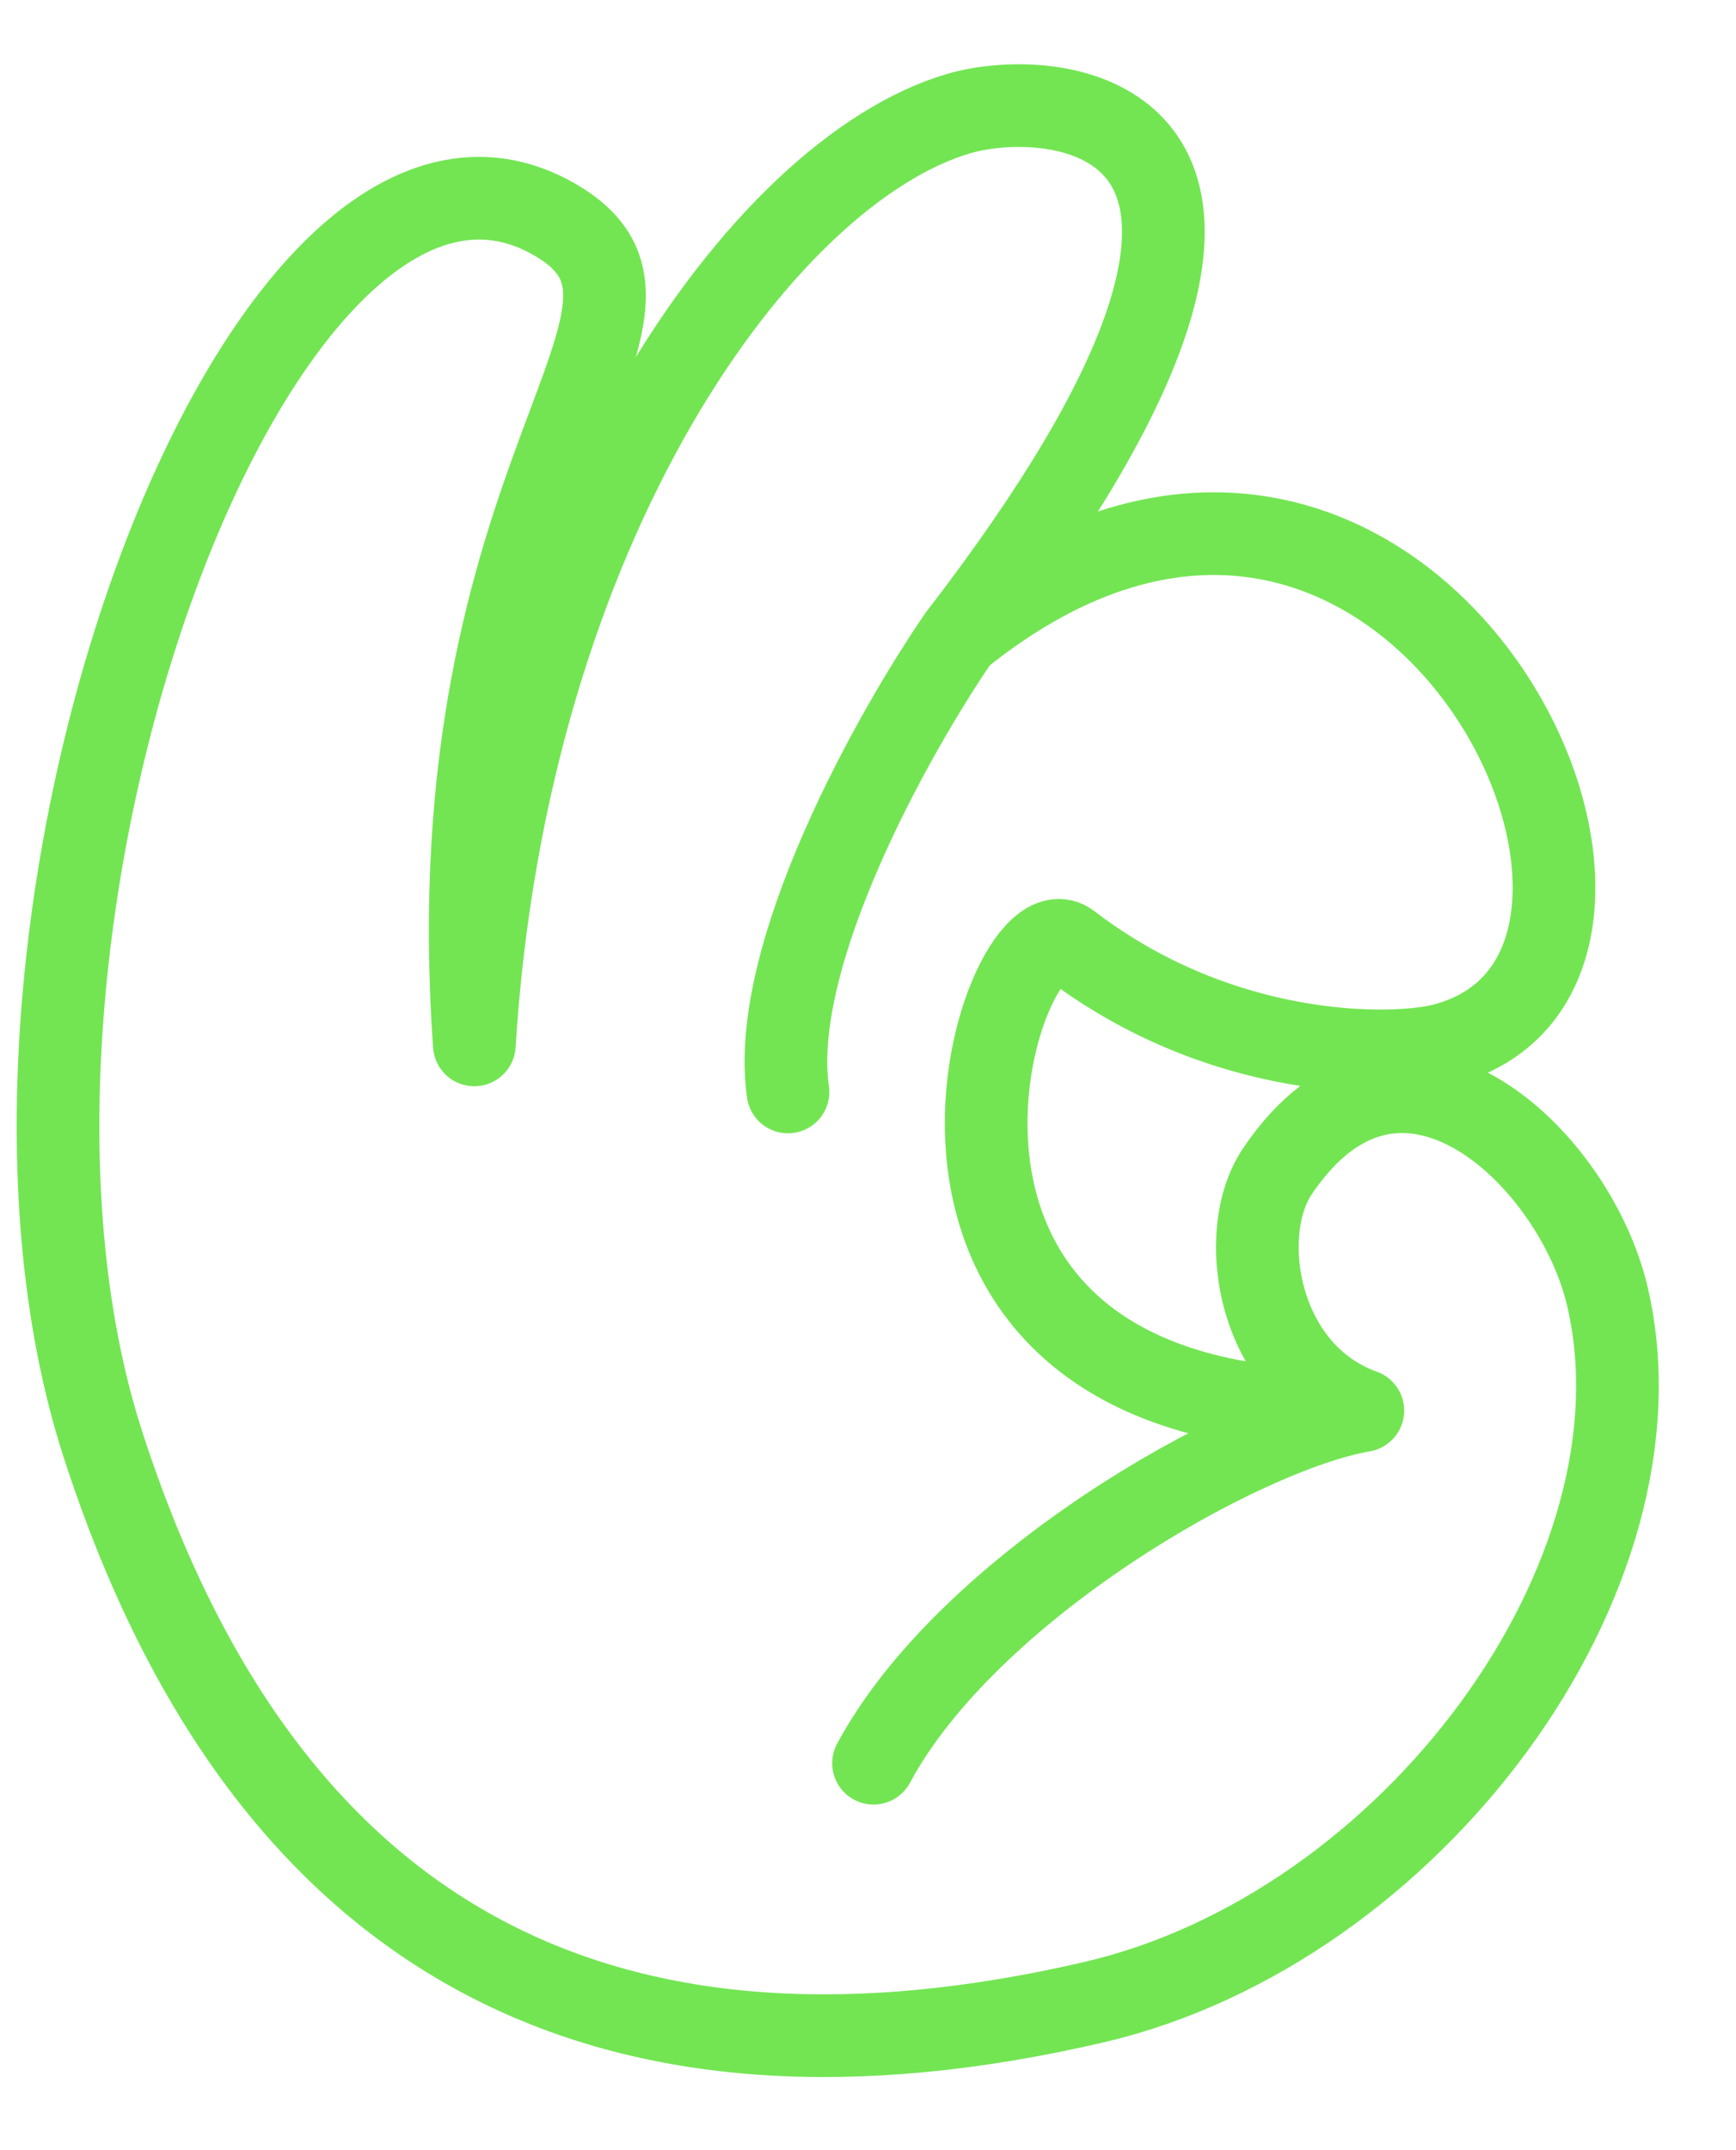
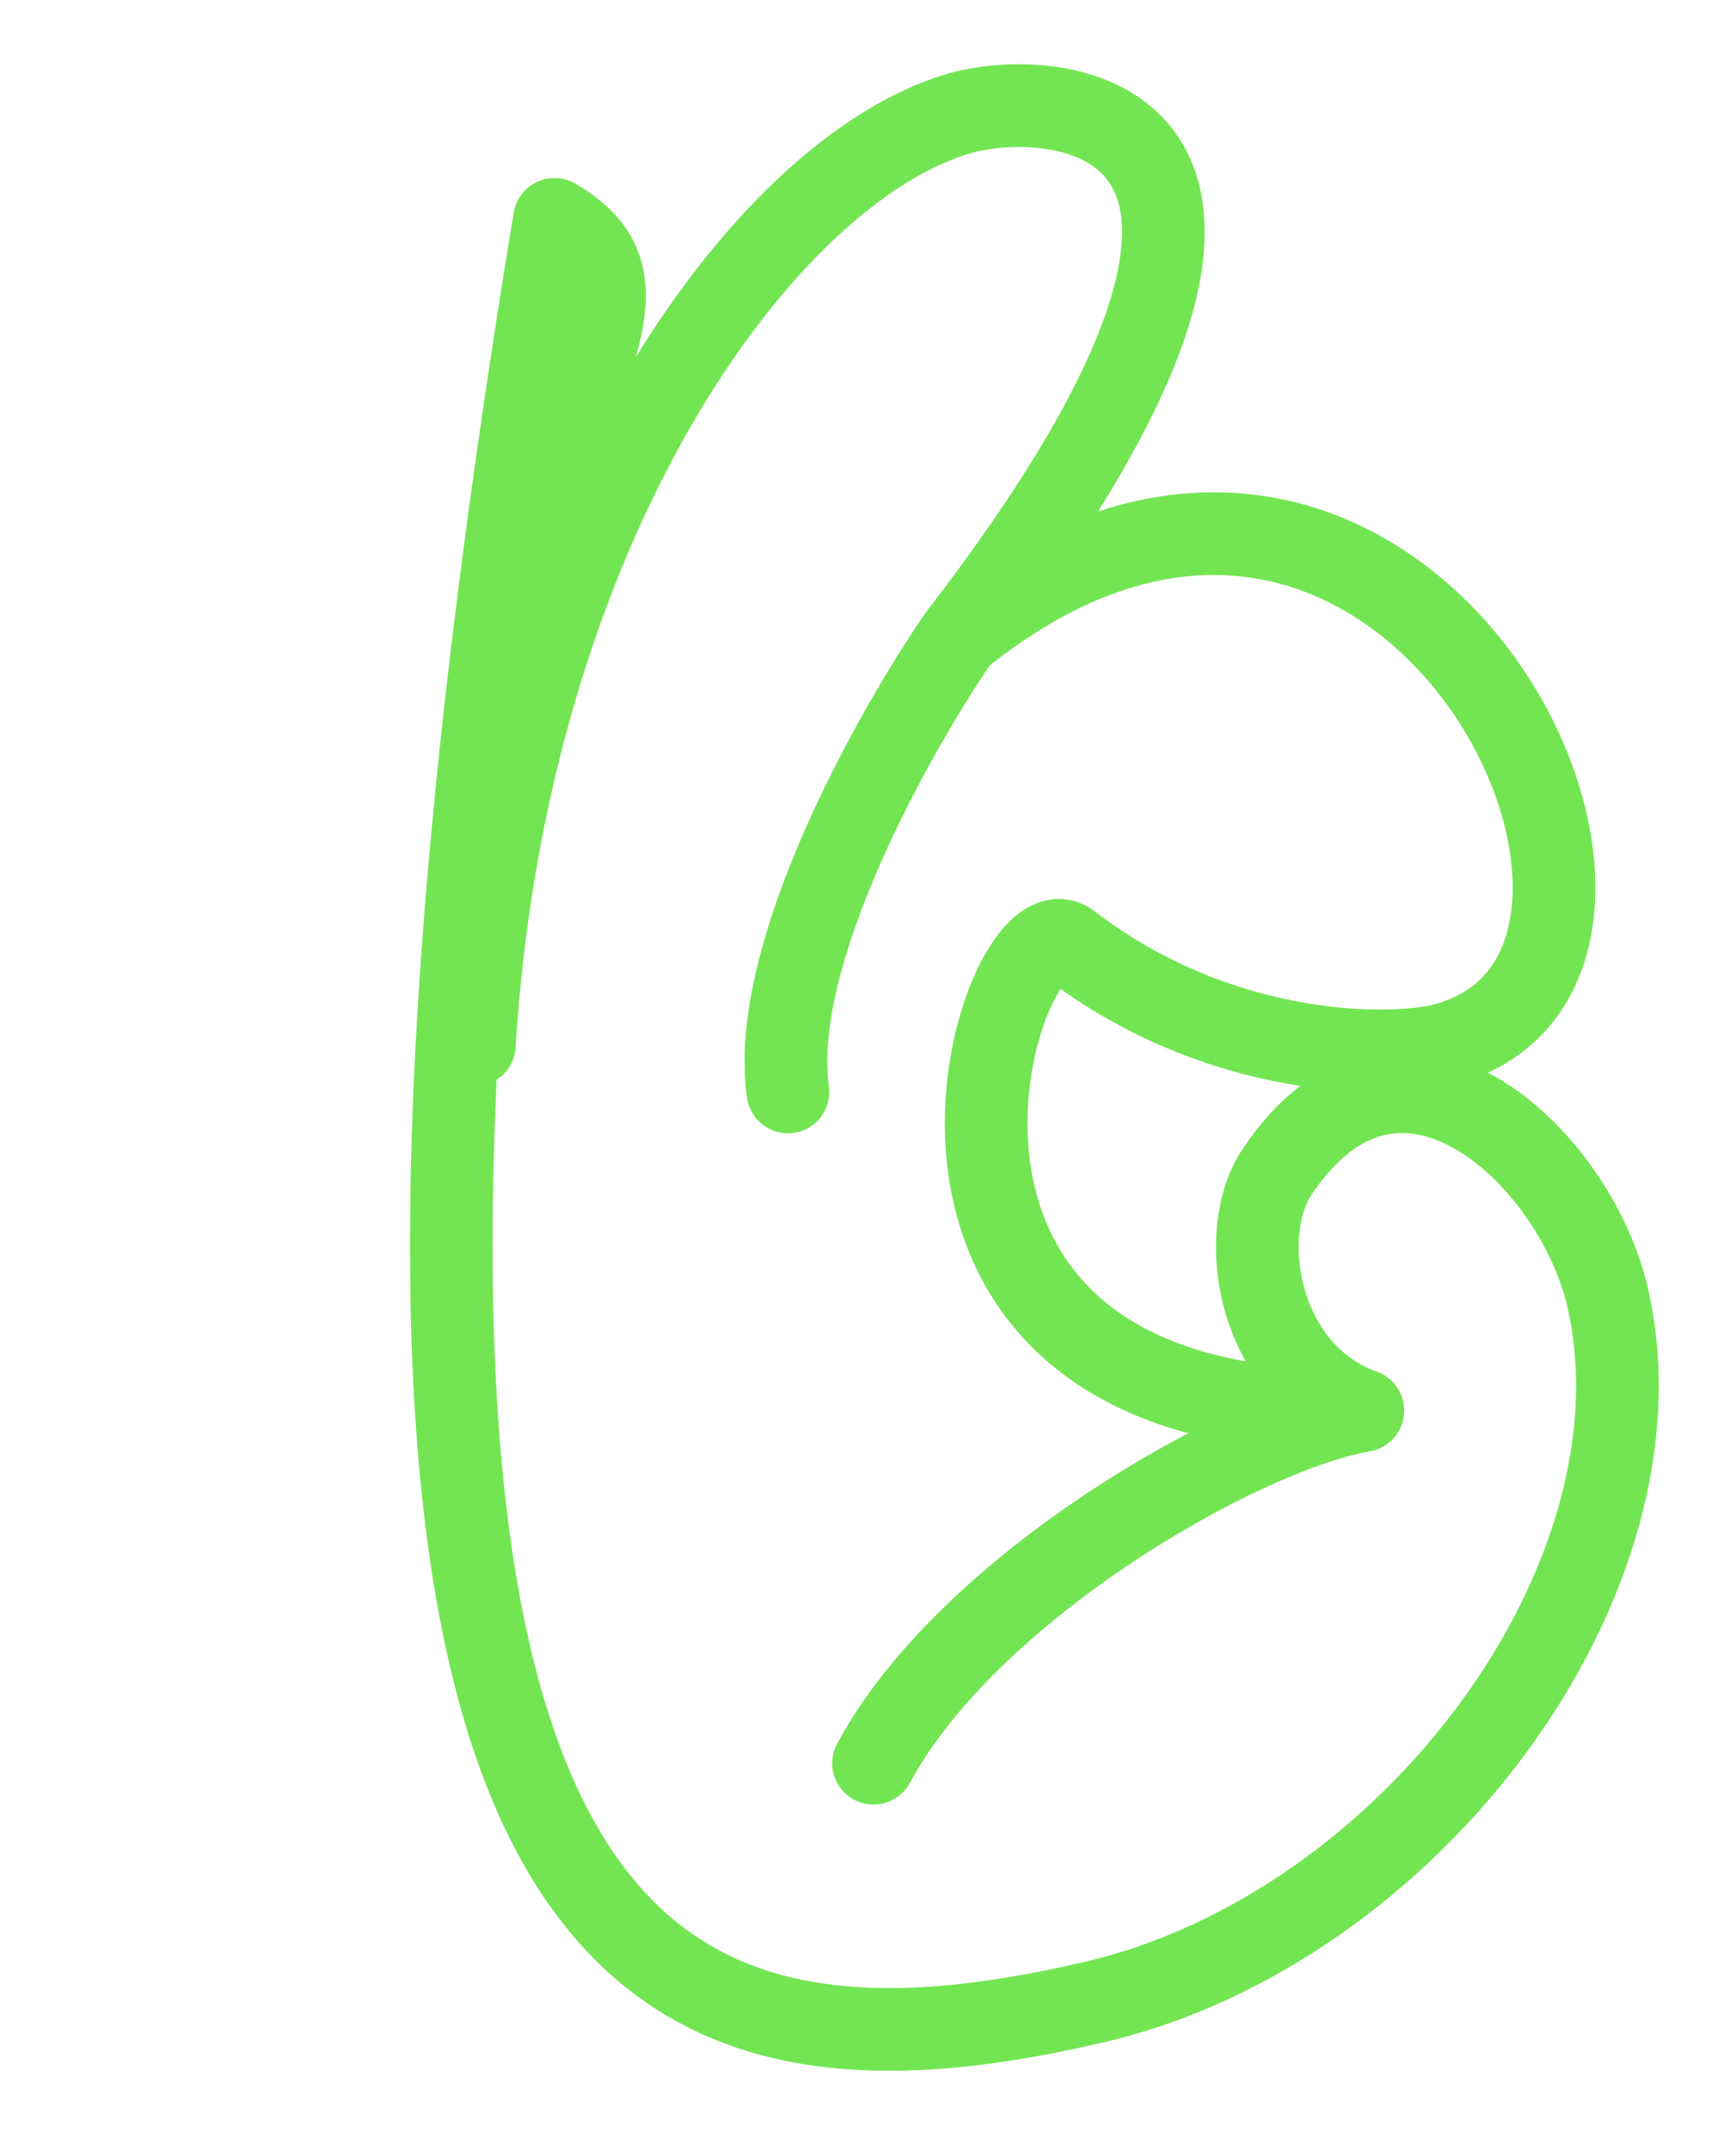
<svg xmlns="http://www.w3.org/2000/svg" width="21" height="26" viewBox="0 0 21 26" fill="none">
-   <path d="M11.603 7.701C16.486 1.372 12.831 1.015 11.603 1.372C9.236 2.06 6.128 6.325 5.738 12.635C5.241 5.637 8.653 3.773 6.707 2.653C3.155 0.609 -0.757 11.285 1.246 17.469C3.248 23.654 7.488 25.545 13.231 24.211C17.078 23.317 20.23 19.057 19.445 15.68C19.051 13.984 16.93 11.966 15.45 14.167C14.948 14.914 15.204 16.598 16.486 17.057M11.603 7.701C10.814 8.847 9.295 11.553 9.532 13.204M11.603 7.701C17.007 3.341 21.002 11.733 17.451 12.635C16.859 12.785 14.787 12.834 12.935 11.415C12.102 10.778 9.975 17.194 16.486 17.057M16.486 17.057C15.002 17.314 11.706 19.204 10.567 21.321" stroke="#73E553" stroke-linecap="round" stroke-linejoin="round" />
+   <path d="M11.603 7.701C16.486 1.372 12.831 1.015 11.603 1.372C9.236 2.06 6.128 6.325 5.738 12.635C5.241 5.637 8.653 3.773 6.707 2.653C3.248 23.654 7.488 25.545 13.231 24.211C17.078 23.317 20.23 19.057 19.445 15.68C19.051 13.984 16.93 11.966 15.45 14.167C14.948 14.914 15.204 16.598 16.486 17.057M11.603 7.701C10.814 8.847 9.295 11.553 9.532 13.204M11.603 7.701C17.007 3.341 21.002 11.733 17.451 12.635C16.859 12.785 14.787 12.834 12.935 11.415C12.102 10.778 9.975 17.194 16.486 17.057M16.486 17.057C15.002 17.314 11.706 19.204 10.567 21.321" stroke="#73E553" stroke-linecap="round" stroke-linejoin="round" />
</svg>